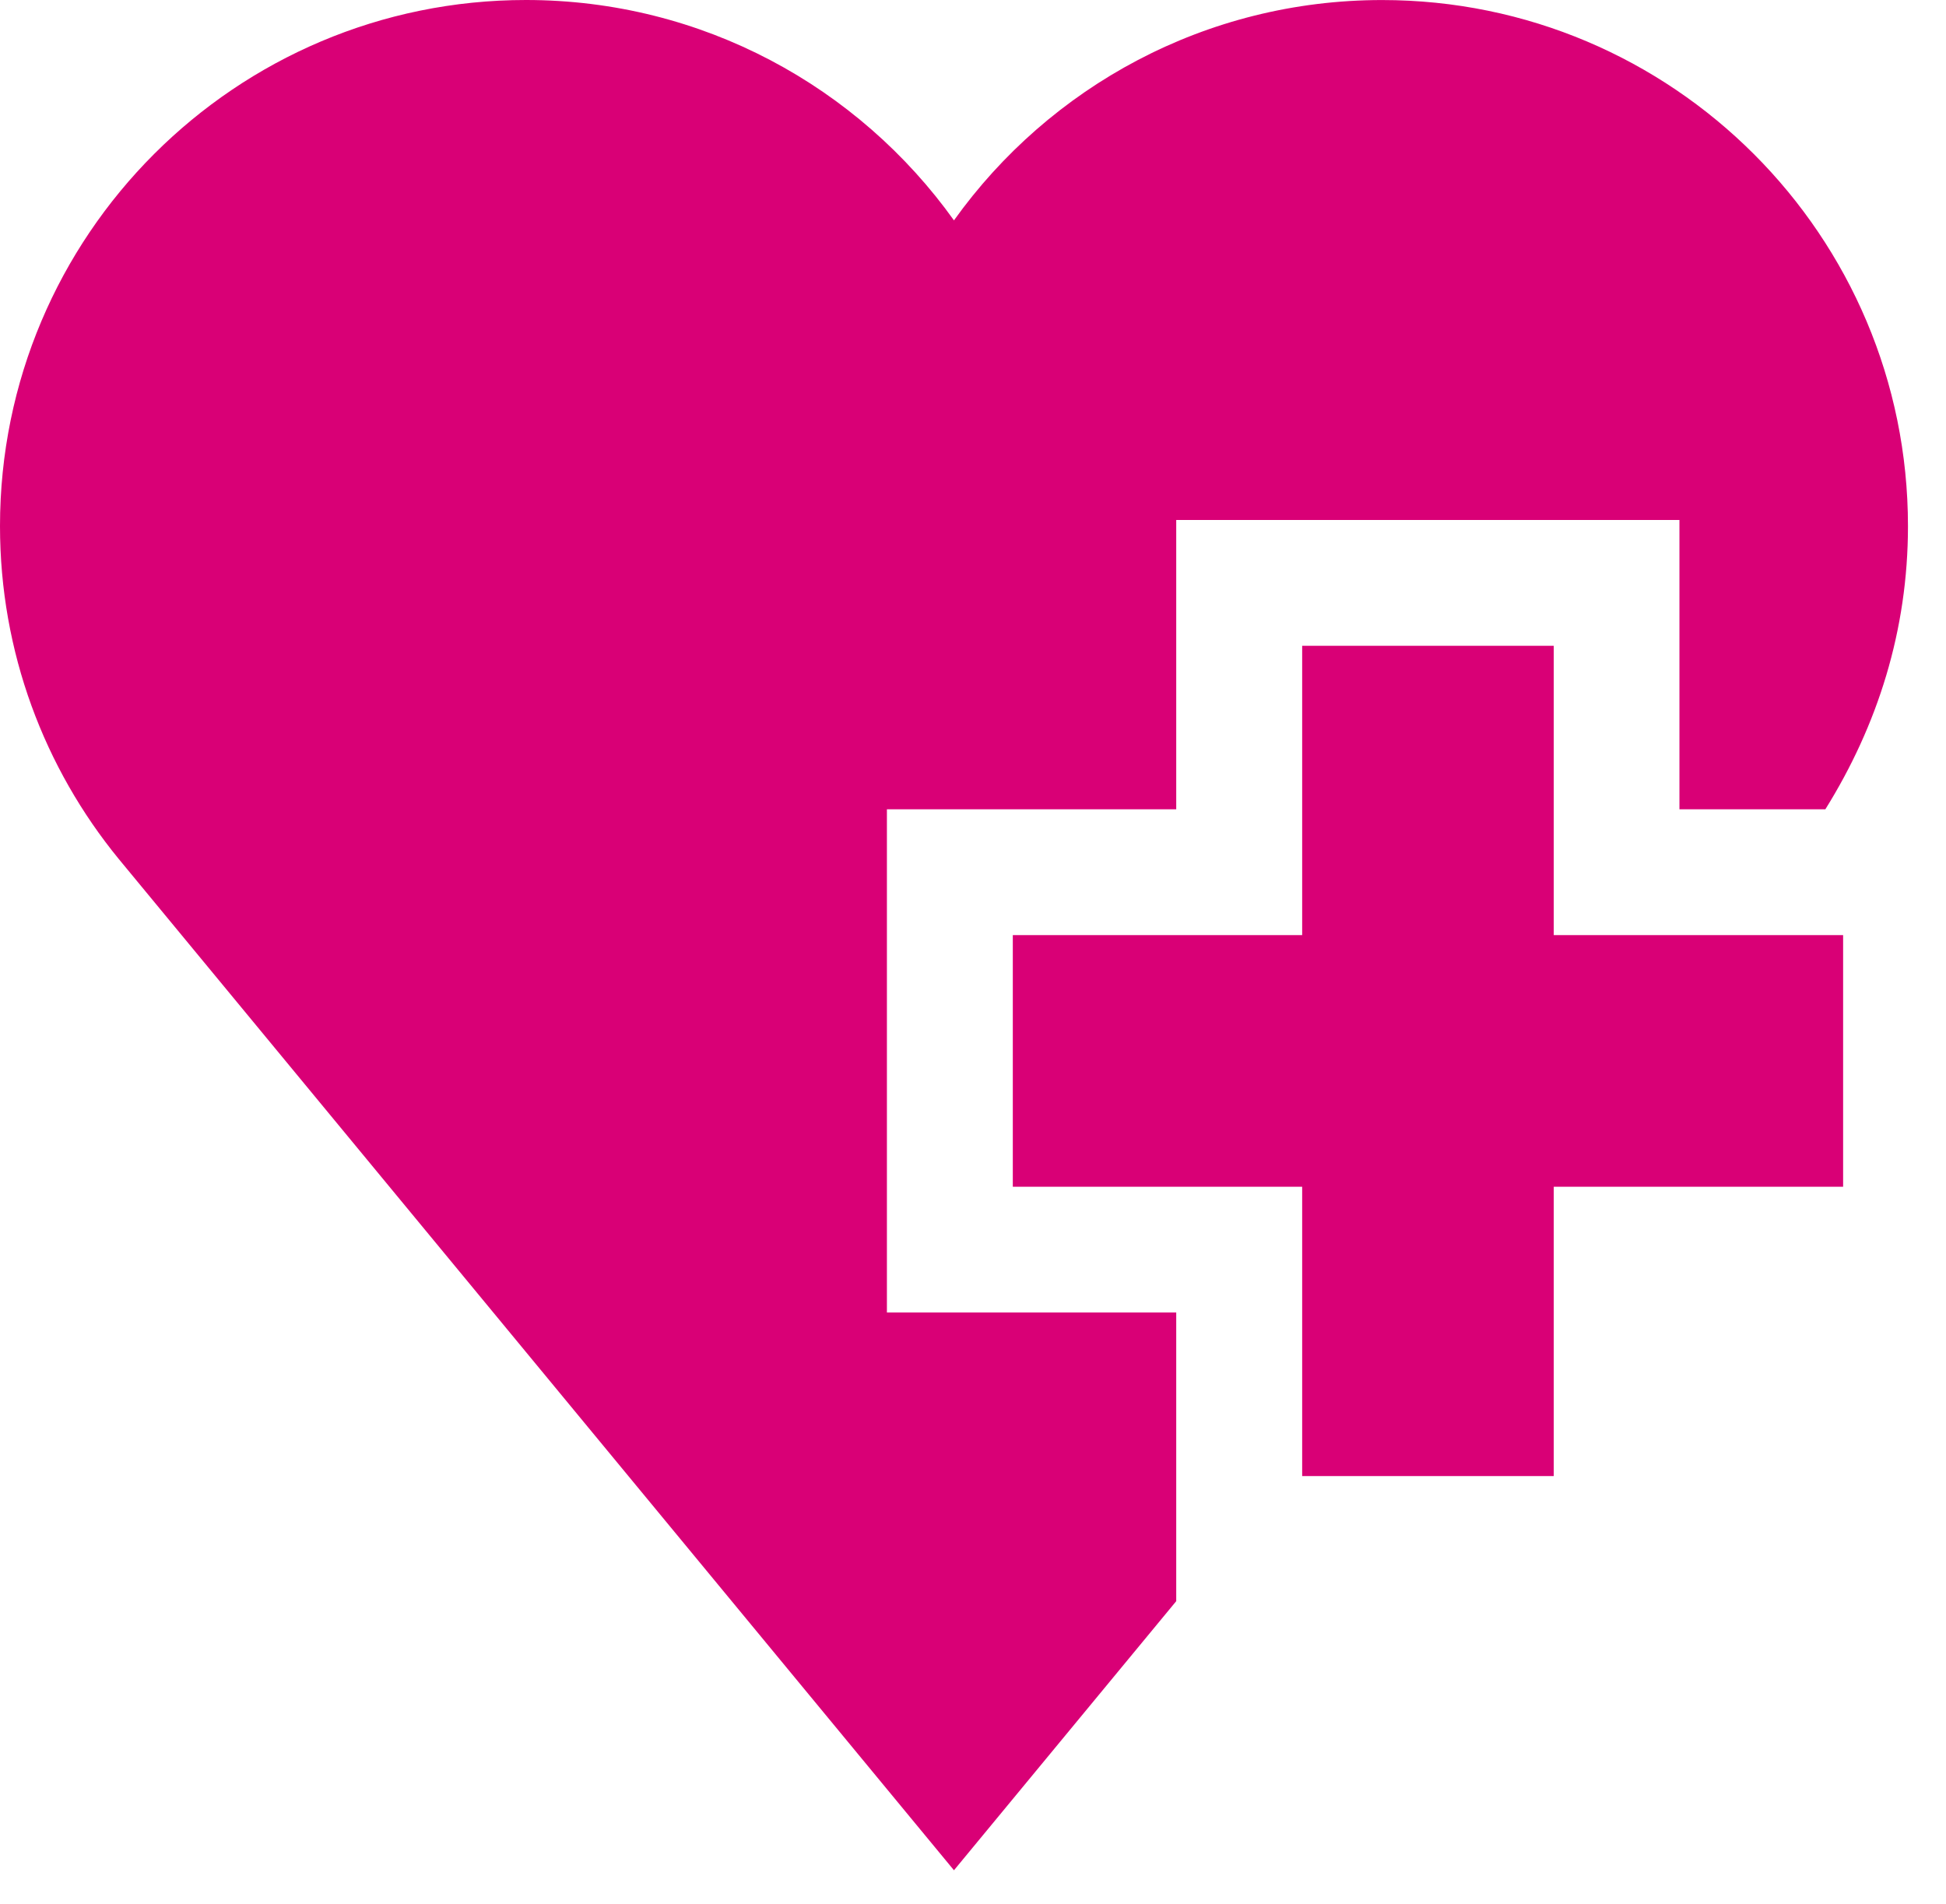
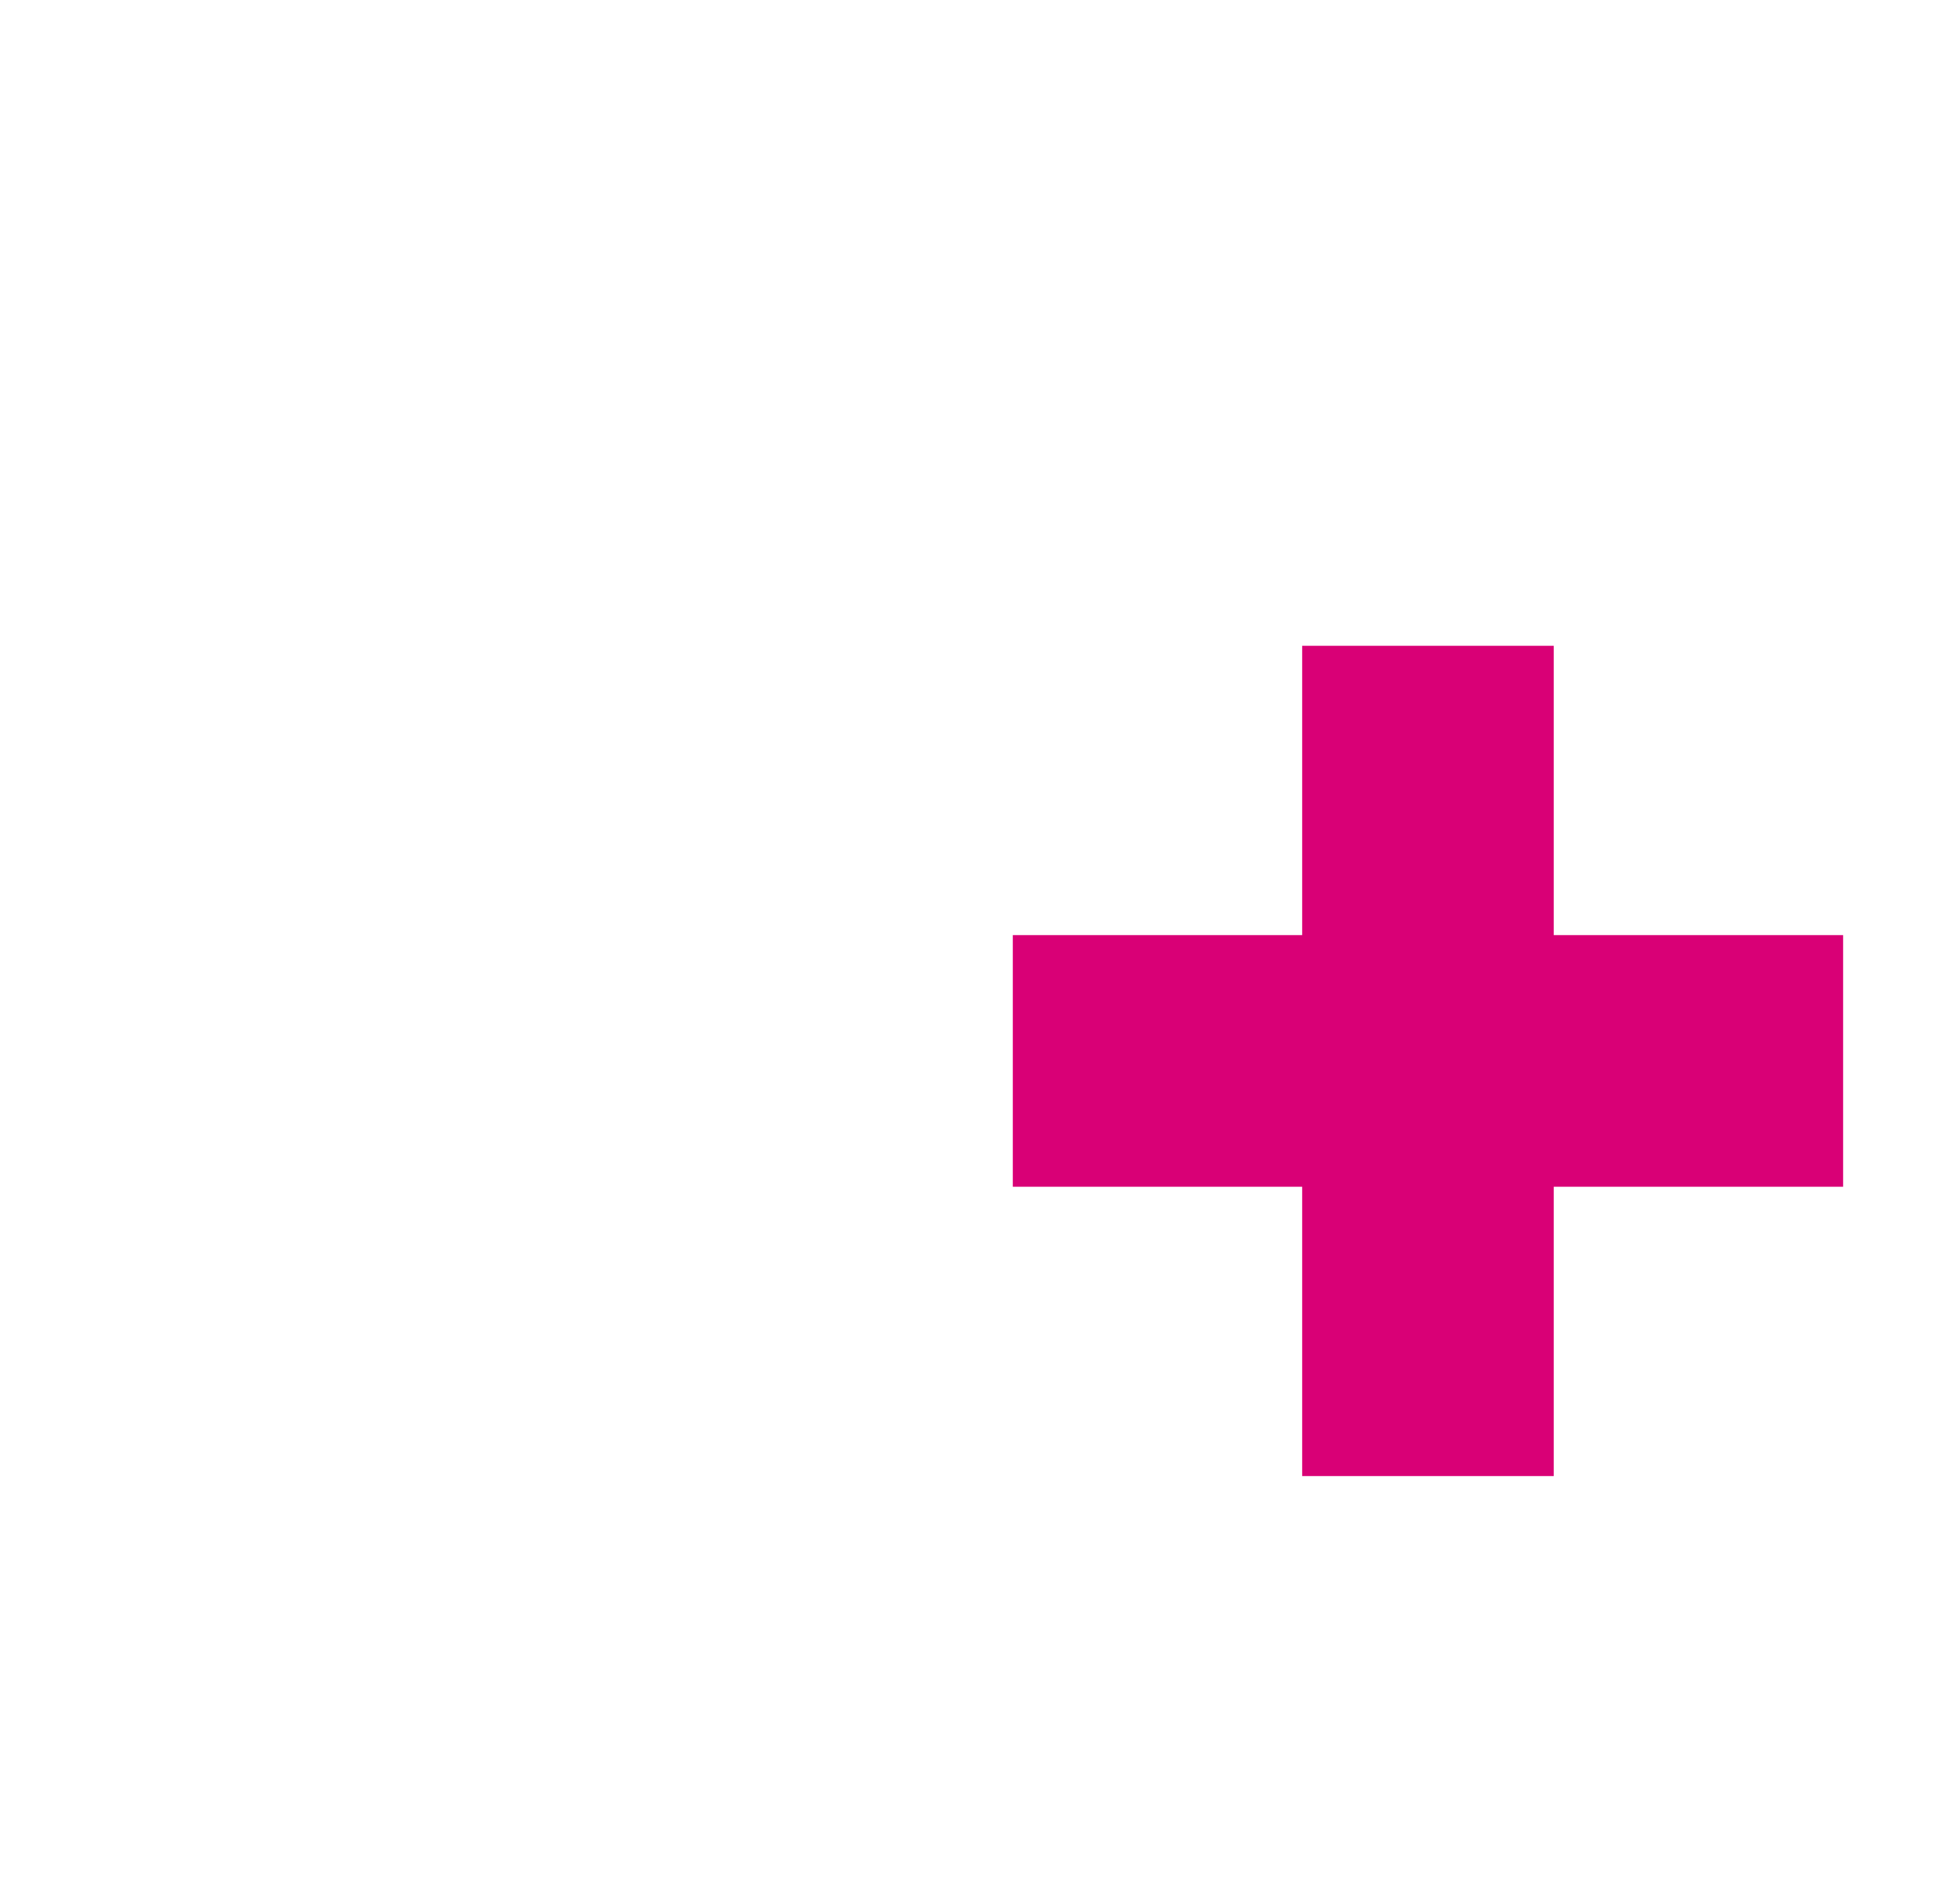
<svg xmlns="http://www.w3.org/2000/svg" width="46" height="45" viewBox="0 0 46 45" fill="none">
  <path d="M36.728 15.265H30.781V22.104H23.941V28.052H30.781V34.891H36.728V28.052H43.568V22.104H36.728V15.265Z" fill="#D90076" />
-   <path d="M20.965 19.13H27.804V12.291H39.699V19.13H43.148C44.384 17.148 45.101 14.9 45.101 12.437C45.101 5.569 39.535 0.001 32.669 0.001C28.497 0.001 24.805 2.056 22.55 5.209C20.295 2.056 16.604 0 12.432 0C5.566 0 0 5.567 0 12.435C0 15.42 1.052 18.159 2.805 20.302L22.55 44.209L27.804 37.848V31.025H20.965V19.13Z" fill="#D90076" />
</svg>